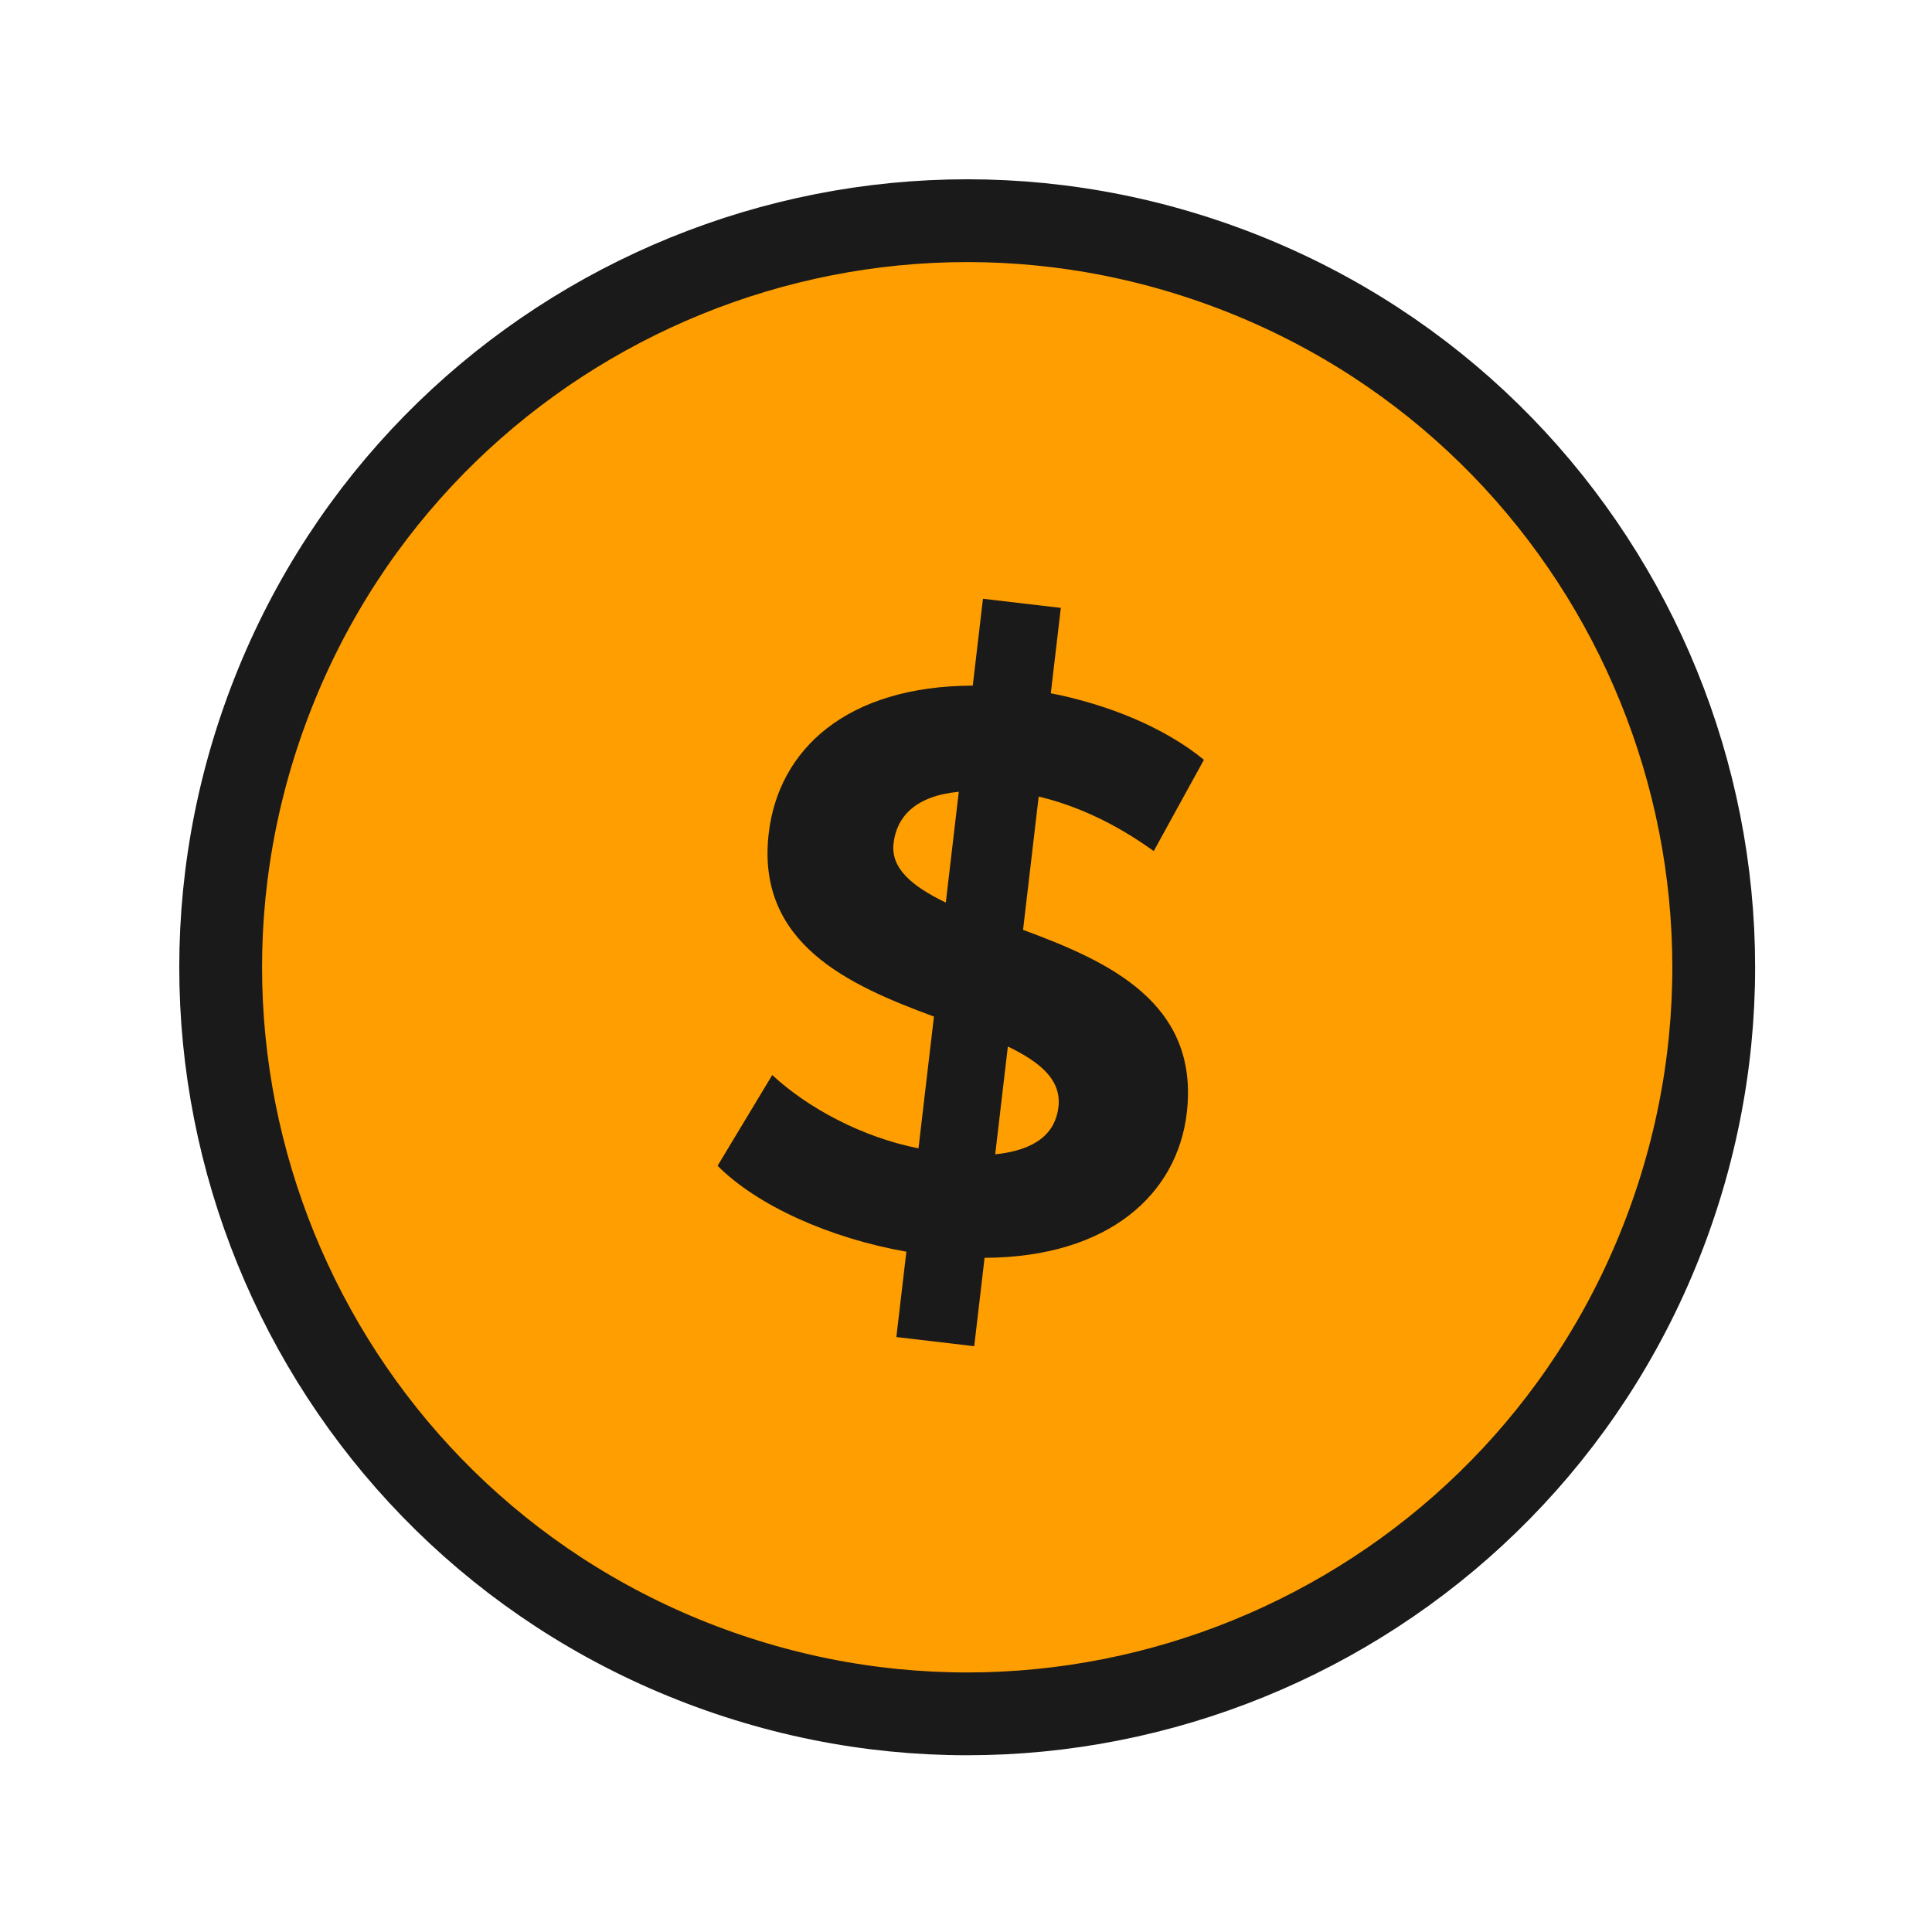
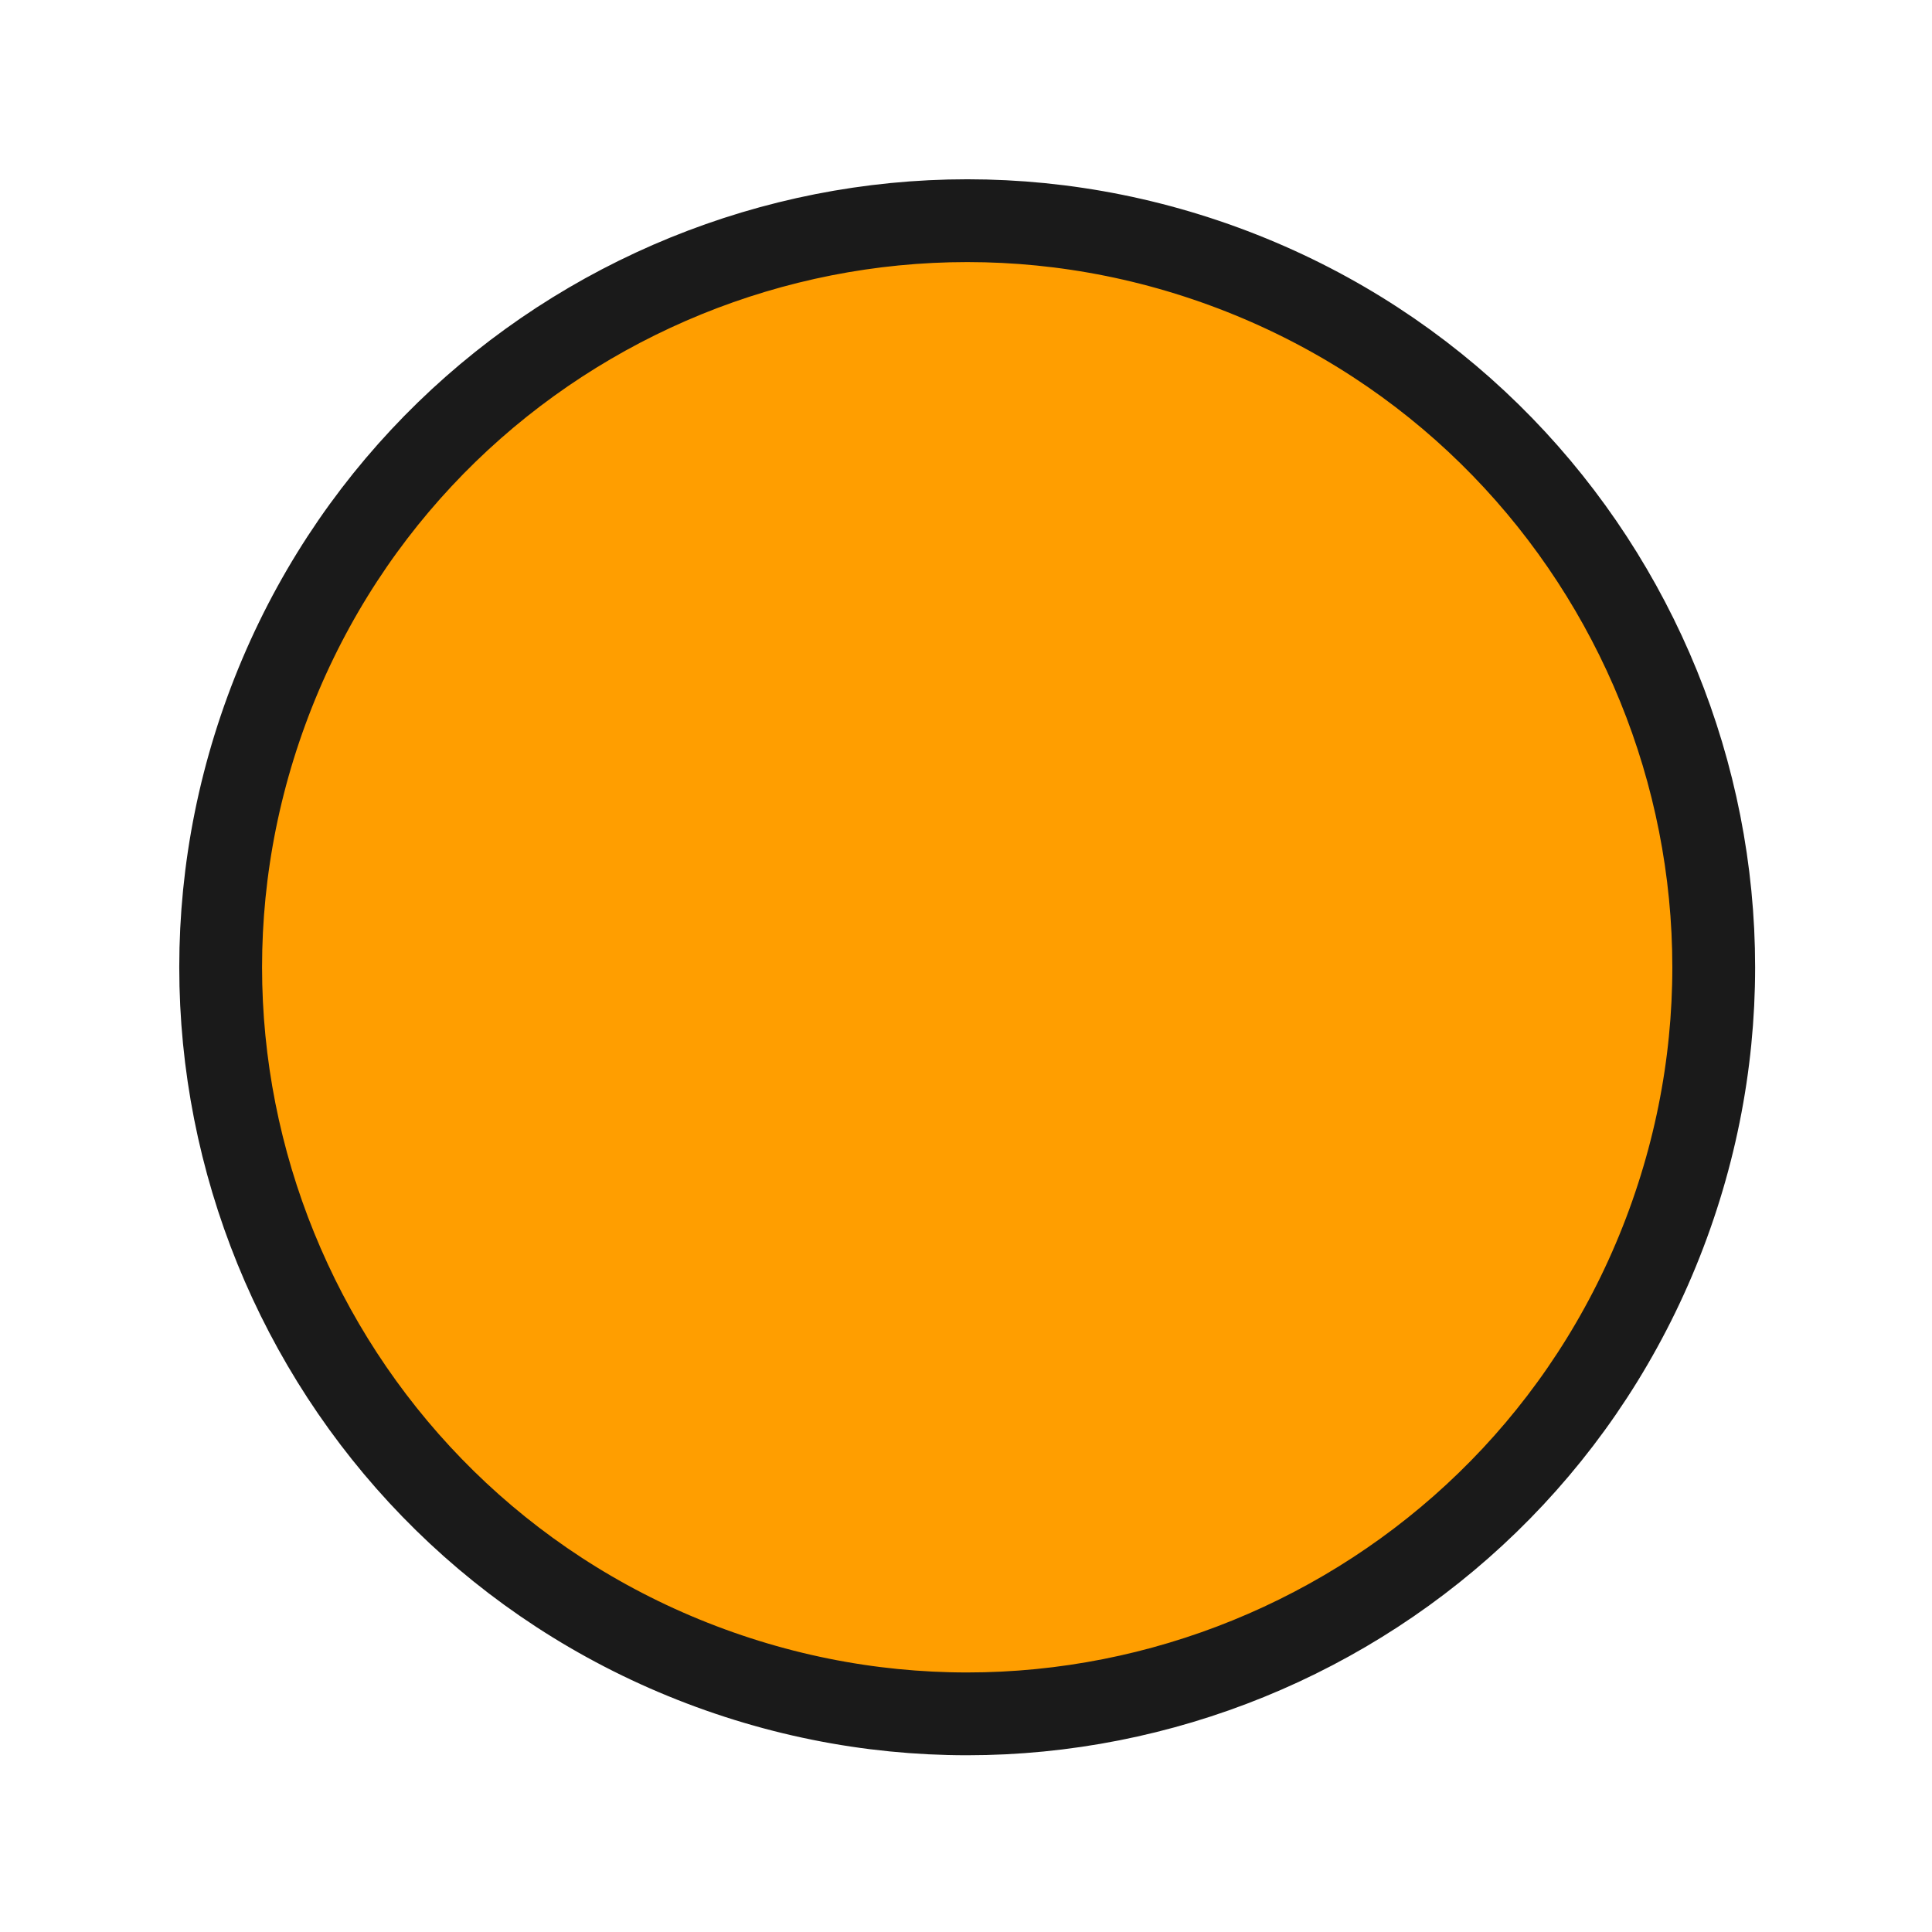
<svg xmlns="http://www.w3.org/2000/svg" width="126" height="126" viewBox="0 0 126 126" fill="none">
  <path d="M108.782 79.824C118.028 54.58 105.061 26.621 79.819 17.375C54.577 8.129 26.619 21.098 17.374 46.342C8.128 71.585 21.095 99.545 46.337 108.791C71.579 118.037 99.536 105.068 108.782 79.824Z" fill="#FF9E00" stroke="#1A1A1A" stroke-width="5.4" />
-   <path d="M64.212 82.032L63.536 87.795L58.458 87.199L59.111 81.632C54.067 80.743 49.367 78.608 46.799 76.029L50.364 70.111C52.685 72.264 56.224 74.165 59.901 74.893L60.909 66.298C55.406 64.267 49.287 61.569 50.135 54.341C50.776 48.872 55.221 44.74 63.441 44.714L64.106 39.05L69.184 39.645L68.531 45.212C72.305 45.952 75.988 47.473 78.516 49.552L75.244 55.505C72.779 53.73 70.245 52.542 67.74 51.951L66.721 60.643C72.225 62.675 78.246 65.362 77.398 72.589C76.779 77.863 72.334 81.995 64.212 82.032ZM61.682 58.864L62.53 51.637C59.727 51.902 58.481 53.241 58.275 54.999C58.08 56.66 59.528 57.819 61.682 58.864ZM69.028 72.201C69.234 70.443 67.884 69.295 65.73 68.25L64.905 75.282C67.61 75.005 68.833 73.862 69.028 72.201Z" fill="#1A1A1A" />
</svg>